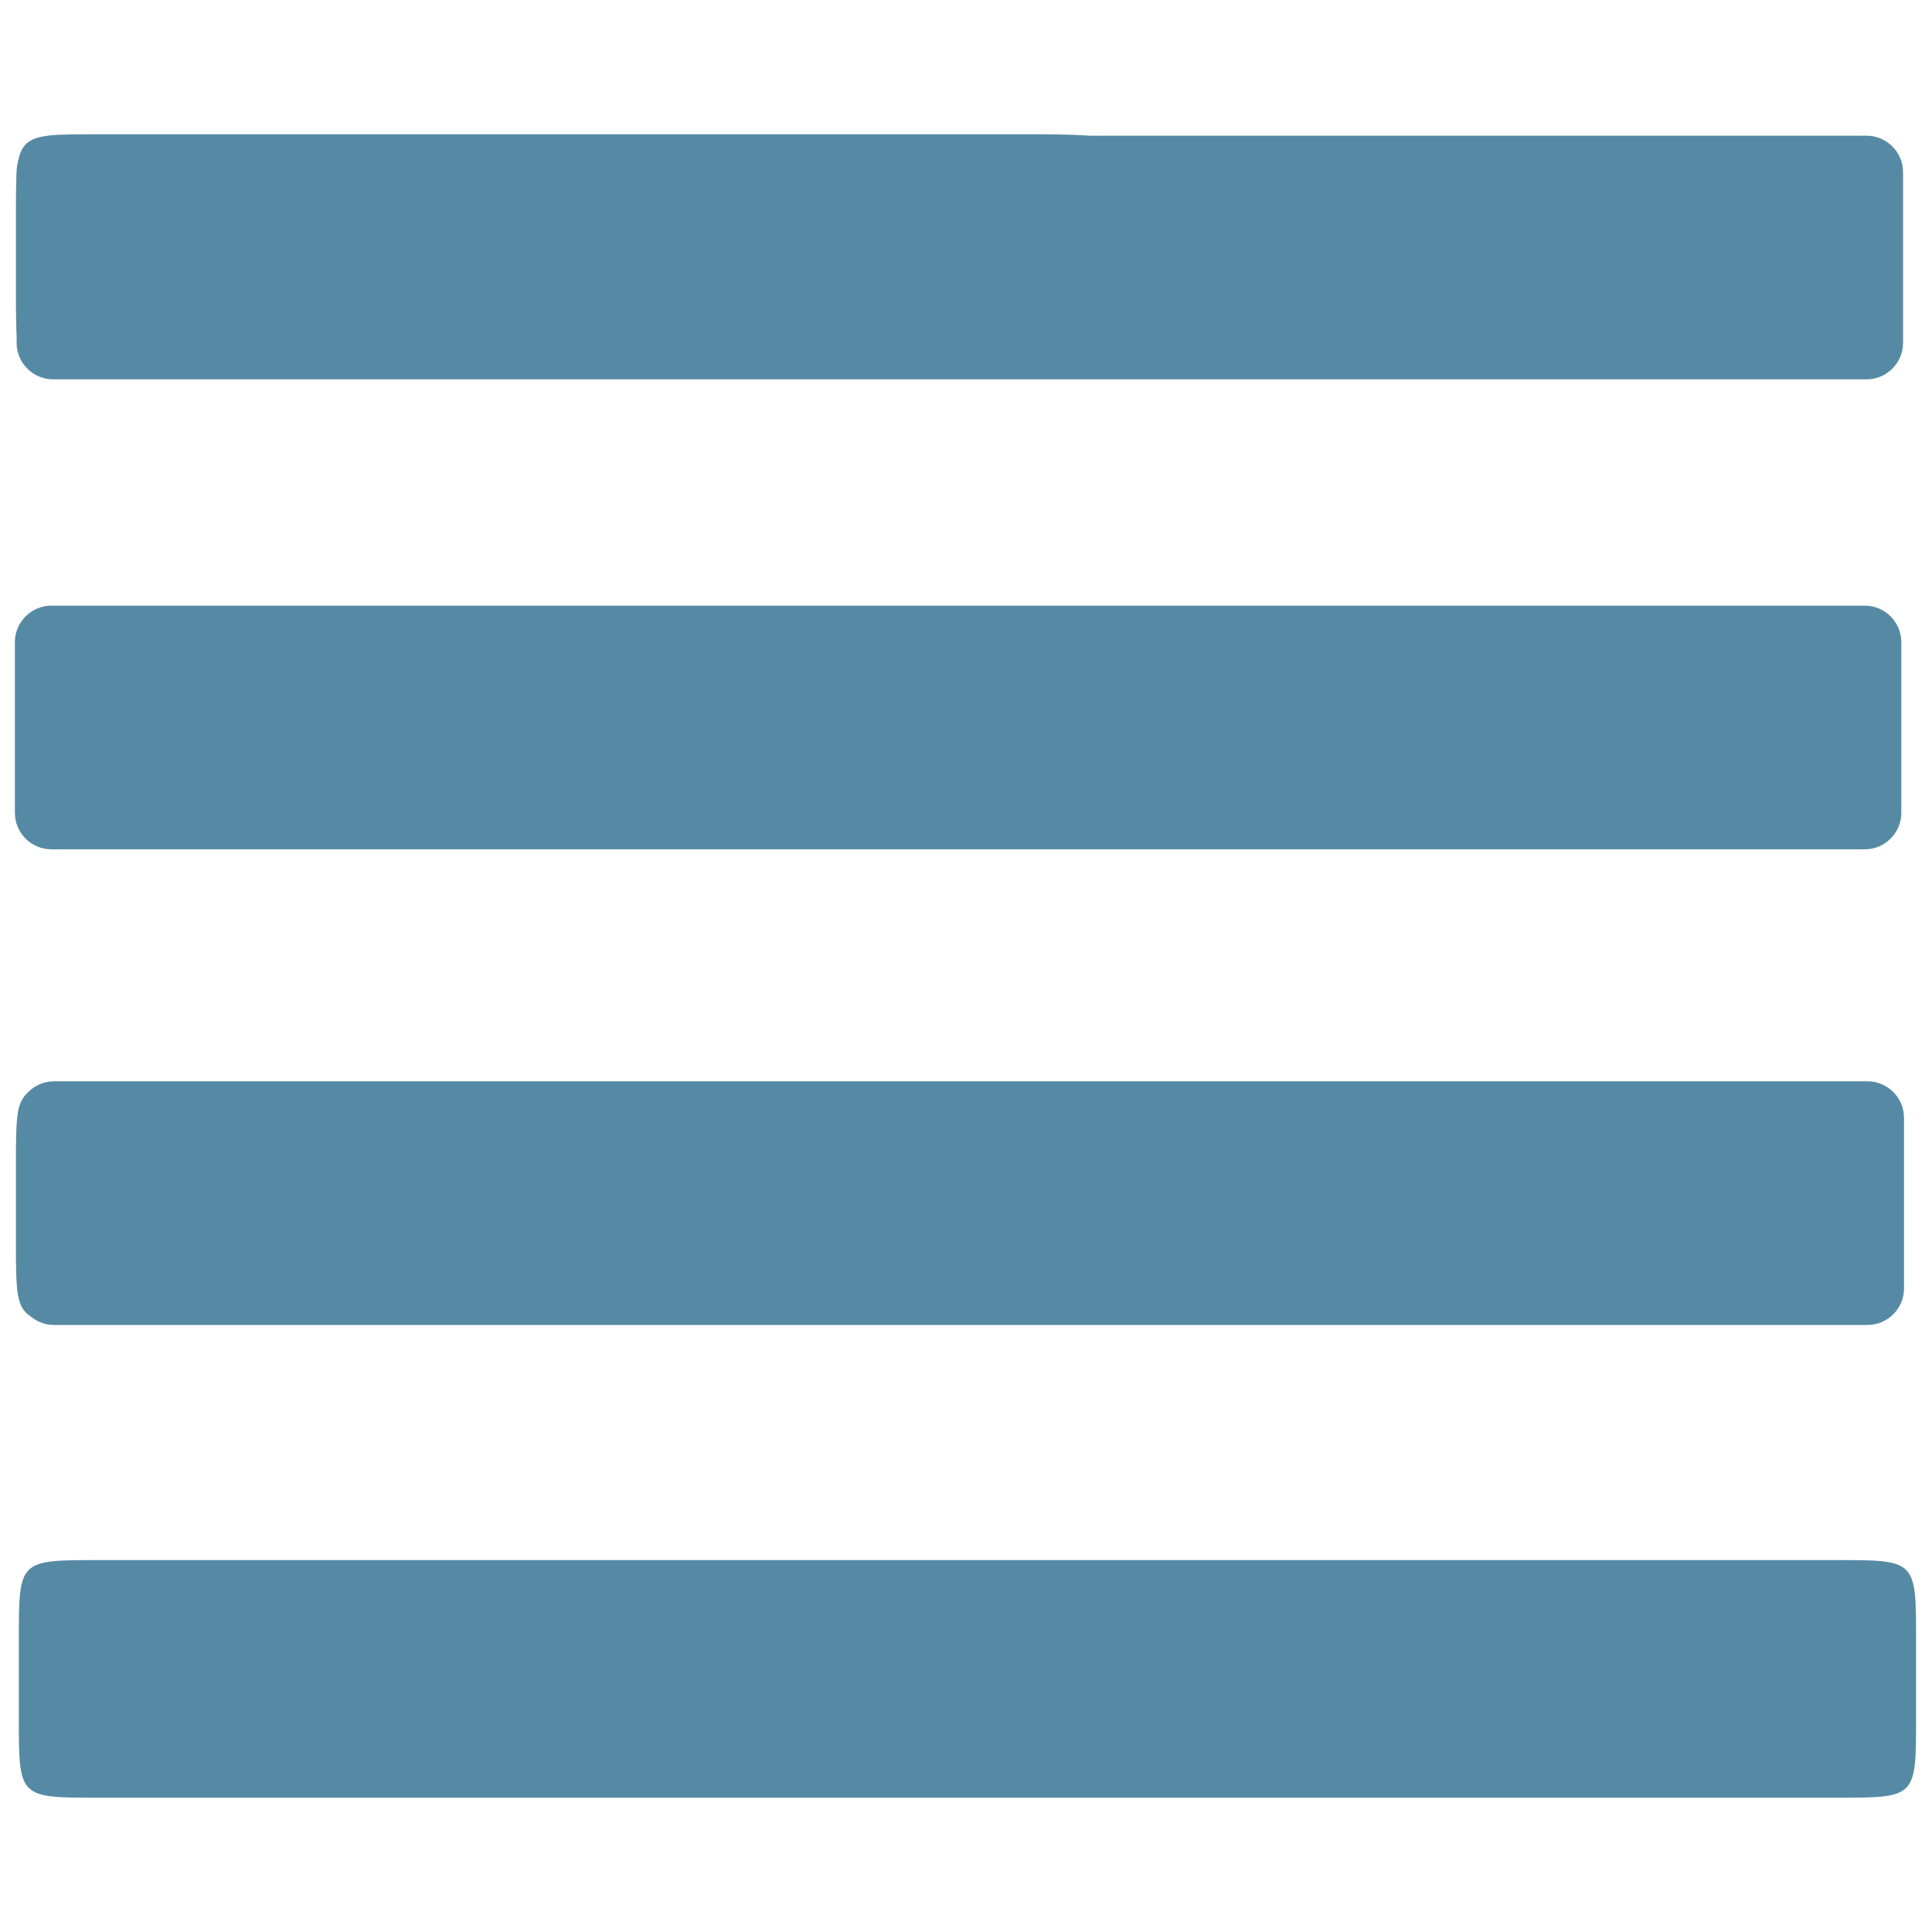
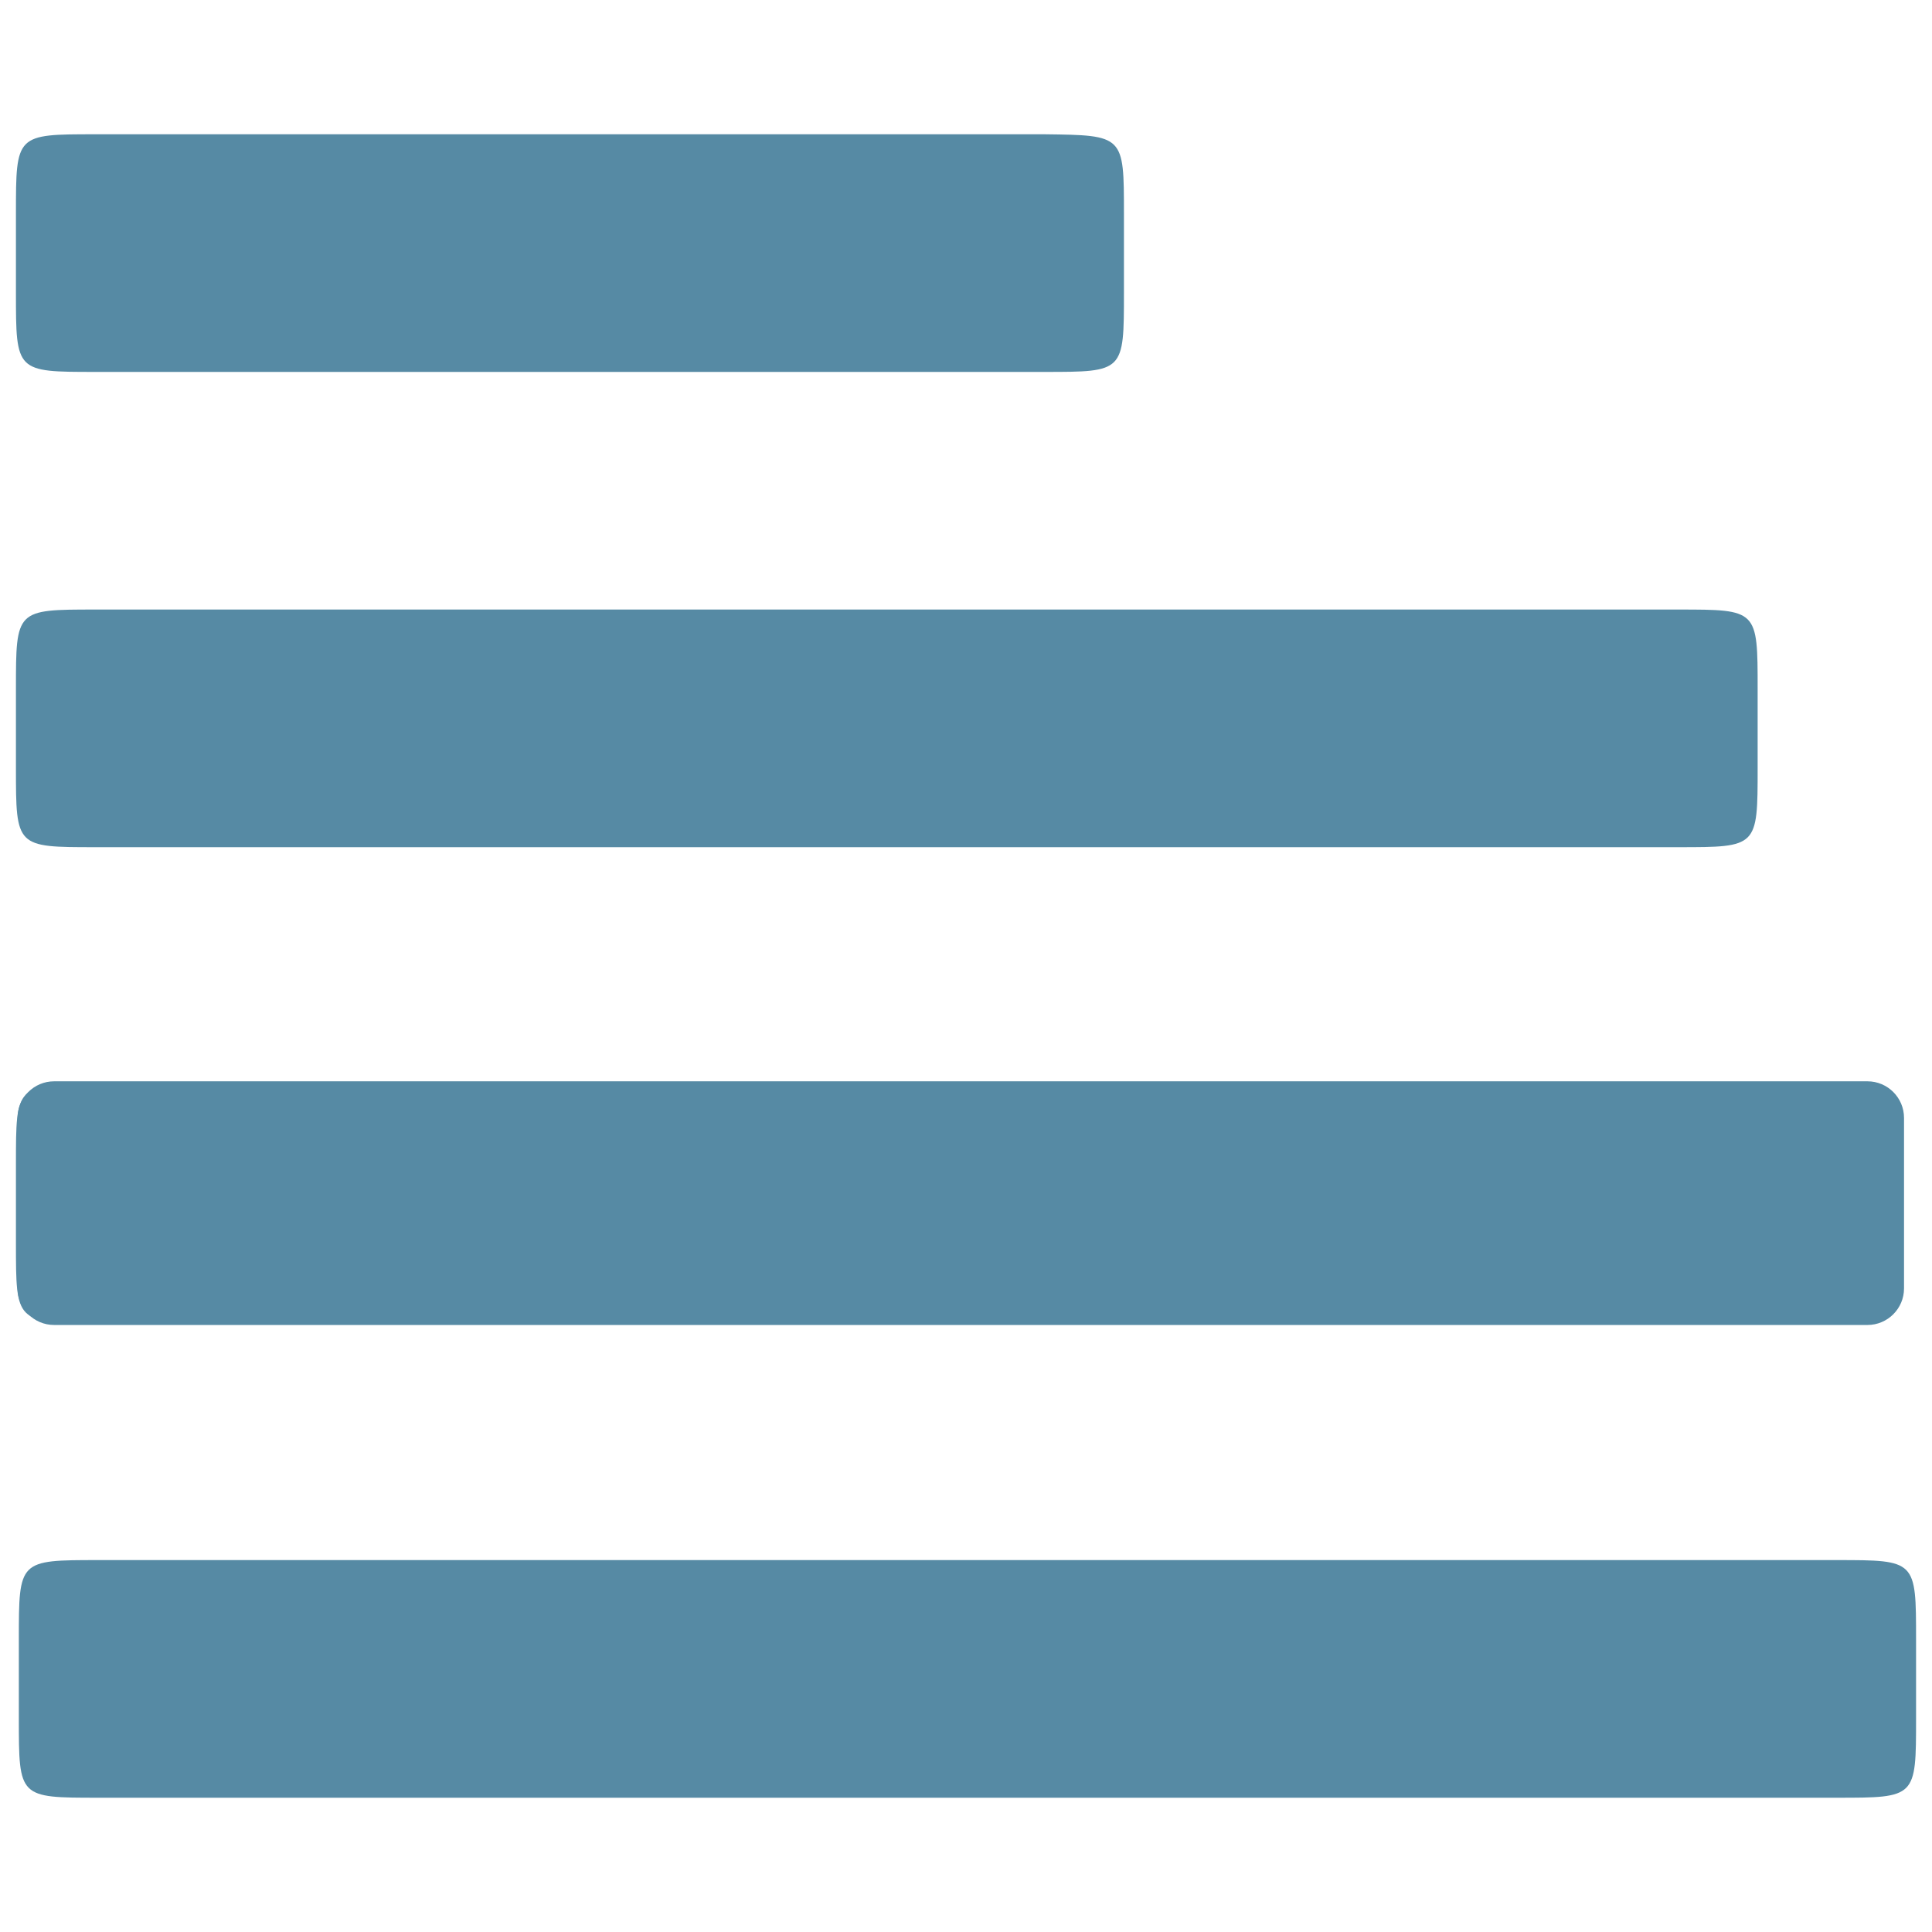
<svg xmlns="http://www.w3.org/2000/svg" width="100%" height="100%" viewBox="0 0 40 40" version="1.1" xml:space="preserve" style="fill-rule:evenodd;clip-rule:evenodd;stroke-linejoin:round;stroke-miterlimit:2;">
  <g id="img-align-rigth-dark" transform="matrix(-2,0,0,2,180,0)">
    <g transform="matrix(1,0,0,1,70.085,0.21)">
      <path d="M0.08,16.76L0.08,17.58C0.08,18.4 0.08,18.4 0.9,18.4L18.9,18.4C19.72,18.4 19.72,18.4 19.72,17.58L19.72,16.76C19.72,15.94 19.72,15.94 18.9,15.94L0.9,15.94C0.08,15.94 0.08,15.94 0.08,16.76ZM5,11.84L5,12.66C5,13.48 5,13.48 5.82,13.48L18.93,13.48C19.75,13.48 19.75,13.48 19.75,12.66L19.75,11.84C19.75,11.02 19.75,11.02 18.93,11.02L5.82,11.02C5,11 5,11 5,11.84ZM1.72,6.92L1.72,7.74C1.72,8.56 1.72,8.56 2.54,8.56L18.93,8.56C19.75,8.56 19.75,8.56 19.75,7.74L19.75,6.92C19.75,6.1 19.75,6.1 18.93,6.1L2.54,6.1C1.72,6.1 1.72,6.1 1.72,6.92ZM8.28,2L8.28,2.82C8.28,3.64 8.28,3.64 9.1,3.64L18.93,3.64C19.75,3.64 19.75,3.64 19.75,2.82L19.75,2C19.75,1.18 19.75,1.18 18.93,1.18L9.1,1.18C8.28,1.19 8.28,1.19 8.28,2Z" style="fill:rgb(86,138,164);fill-rule:nonzero;" />
    </g>
    <g transform="matrix(-0.501,0,0,0.434,90.035,1.496)">
      <path d="M39.412,23.217C39.412,22.736 39.073,22.345 38.657,22.345L1.188,22.345C0.771,22.345 0.433,22.736 0.433,23.217L0.433,27.285C0.433,27.766 0.771,28.157 1.188,28.157L38.657,28.157C39.073,28.157 39.412,27.766 39.412,27.285L39.412,23.217Z" style="fill:rgb(86,138,164);" />
    </g>
    <g transform="matrix(-0.501,0,0,0.434,90.063,-3.428)">
-       <path d="M39.412,23.217C39.412,22.736 39.073,22.345 38.657,22.345L1.188,22.345C0.771,22.345 0.433,22.736 0.433,23.217L0.433,27.285C0.433,27.766 0.771,28.157 1.188,28.157L38.657,28.157C39.073,28.157 39.412,27.766 39.412,27.285L39.412,23.217Z" style="fill:rgb(86,138,164);" />
-     </g>
+       </g>
    <g transform="matrix(-0.501,0,0,0.434,90.045,-8.293)">
-       <path d="M39.412,23.217C39.412,22.736 39.073,22.345 38.657,22.345L1.188,22.345C0.771,22.345 0.433,22.736 0.433,23.217L0.433,27.285C0.433,27.766 0.771,28.157 1.188,28.157L38.657,28.157C39.073,28.157 39.412,27.766 39.412,27.285L39.412,23.217Z" style="fill:rgb(86,138,164);" />
-     </g>
+       </g>
  </g>
</svg>